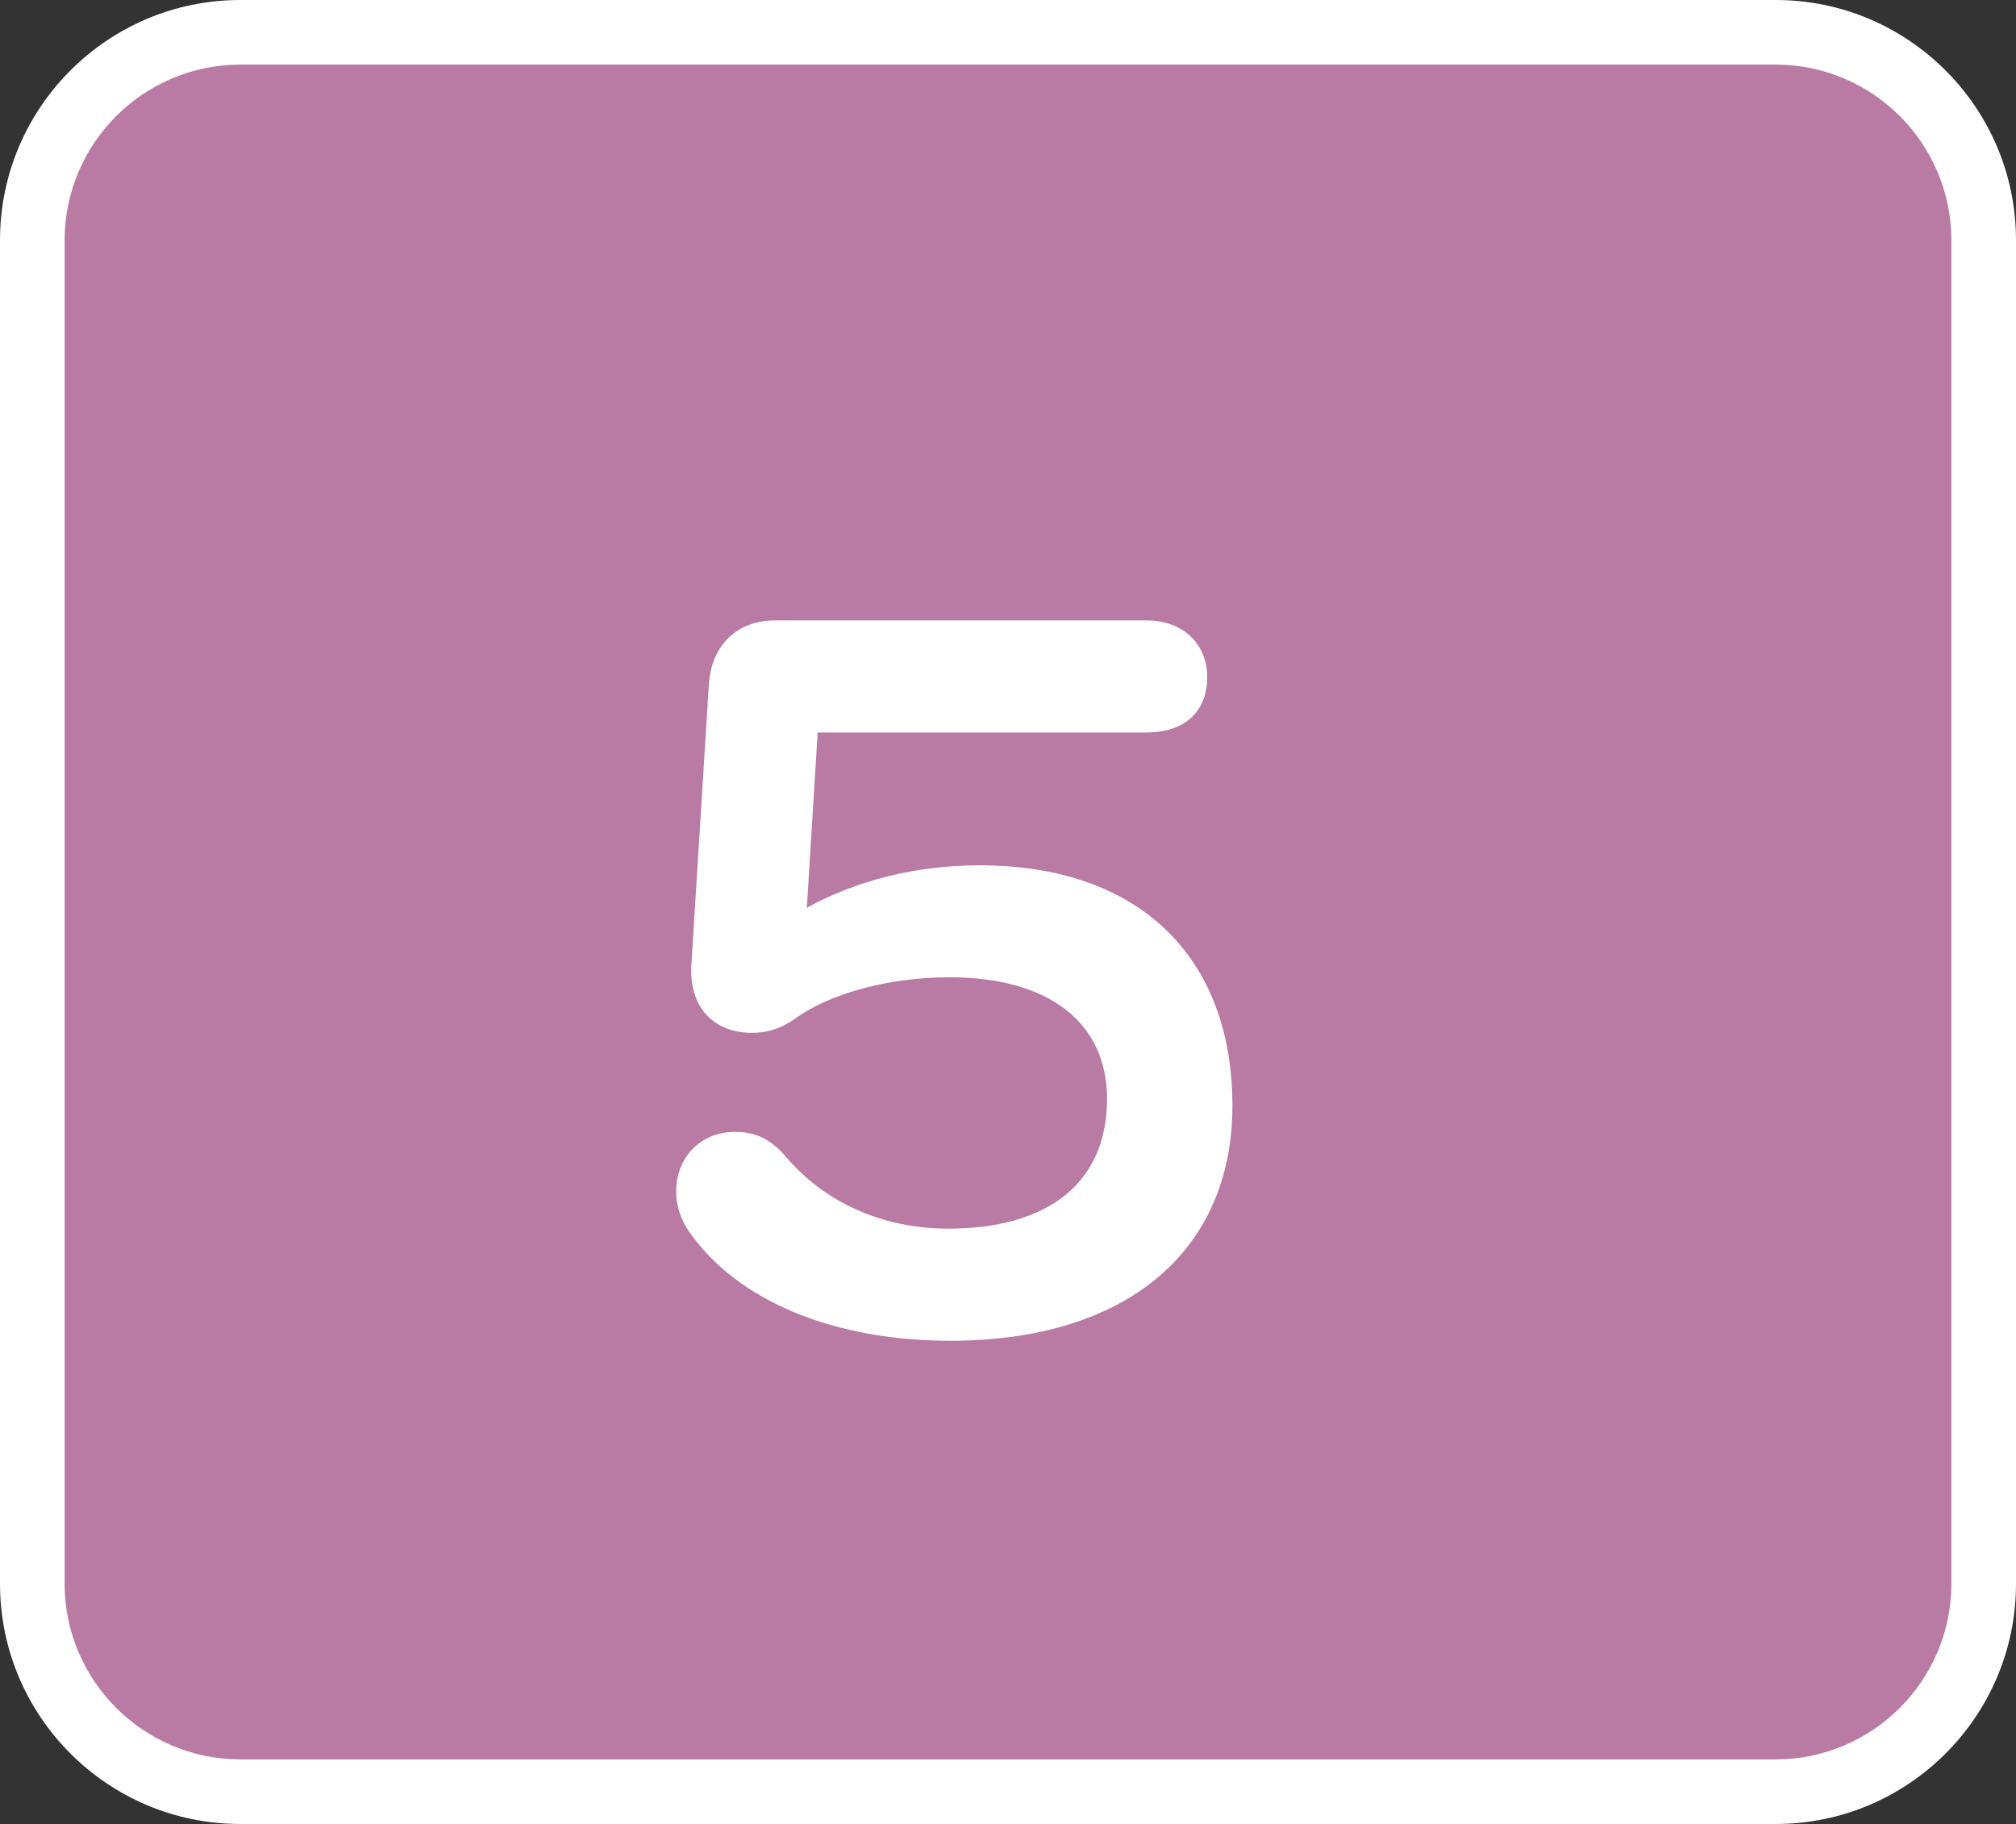
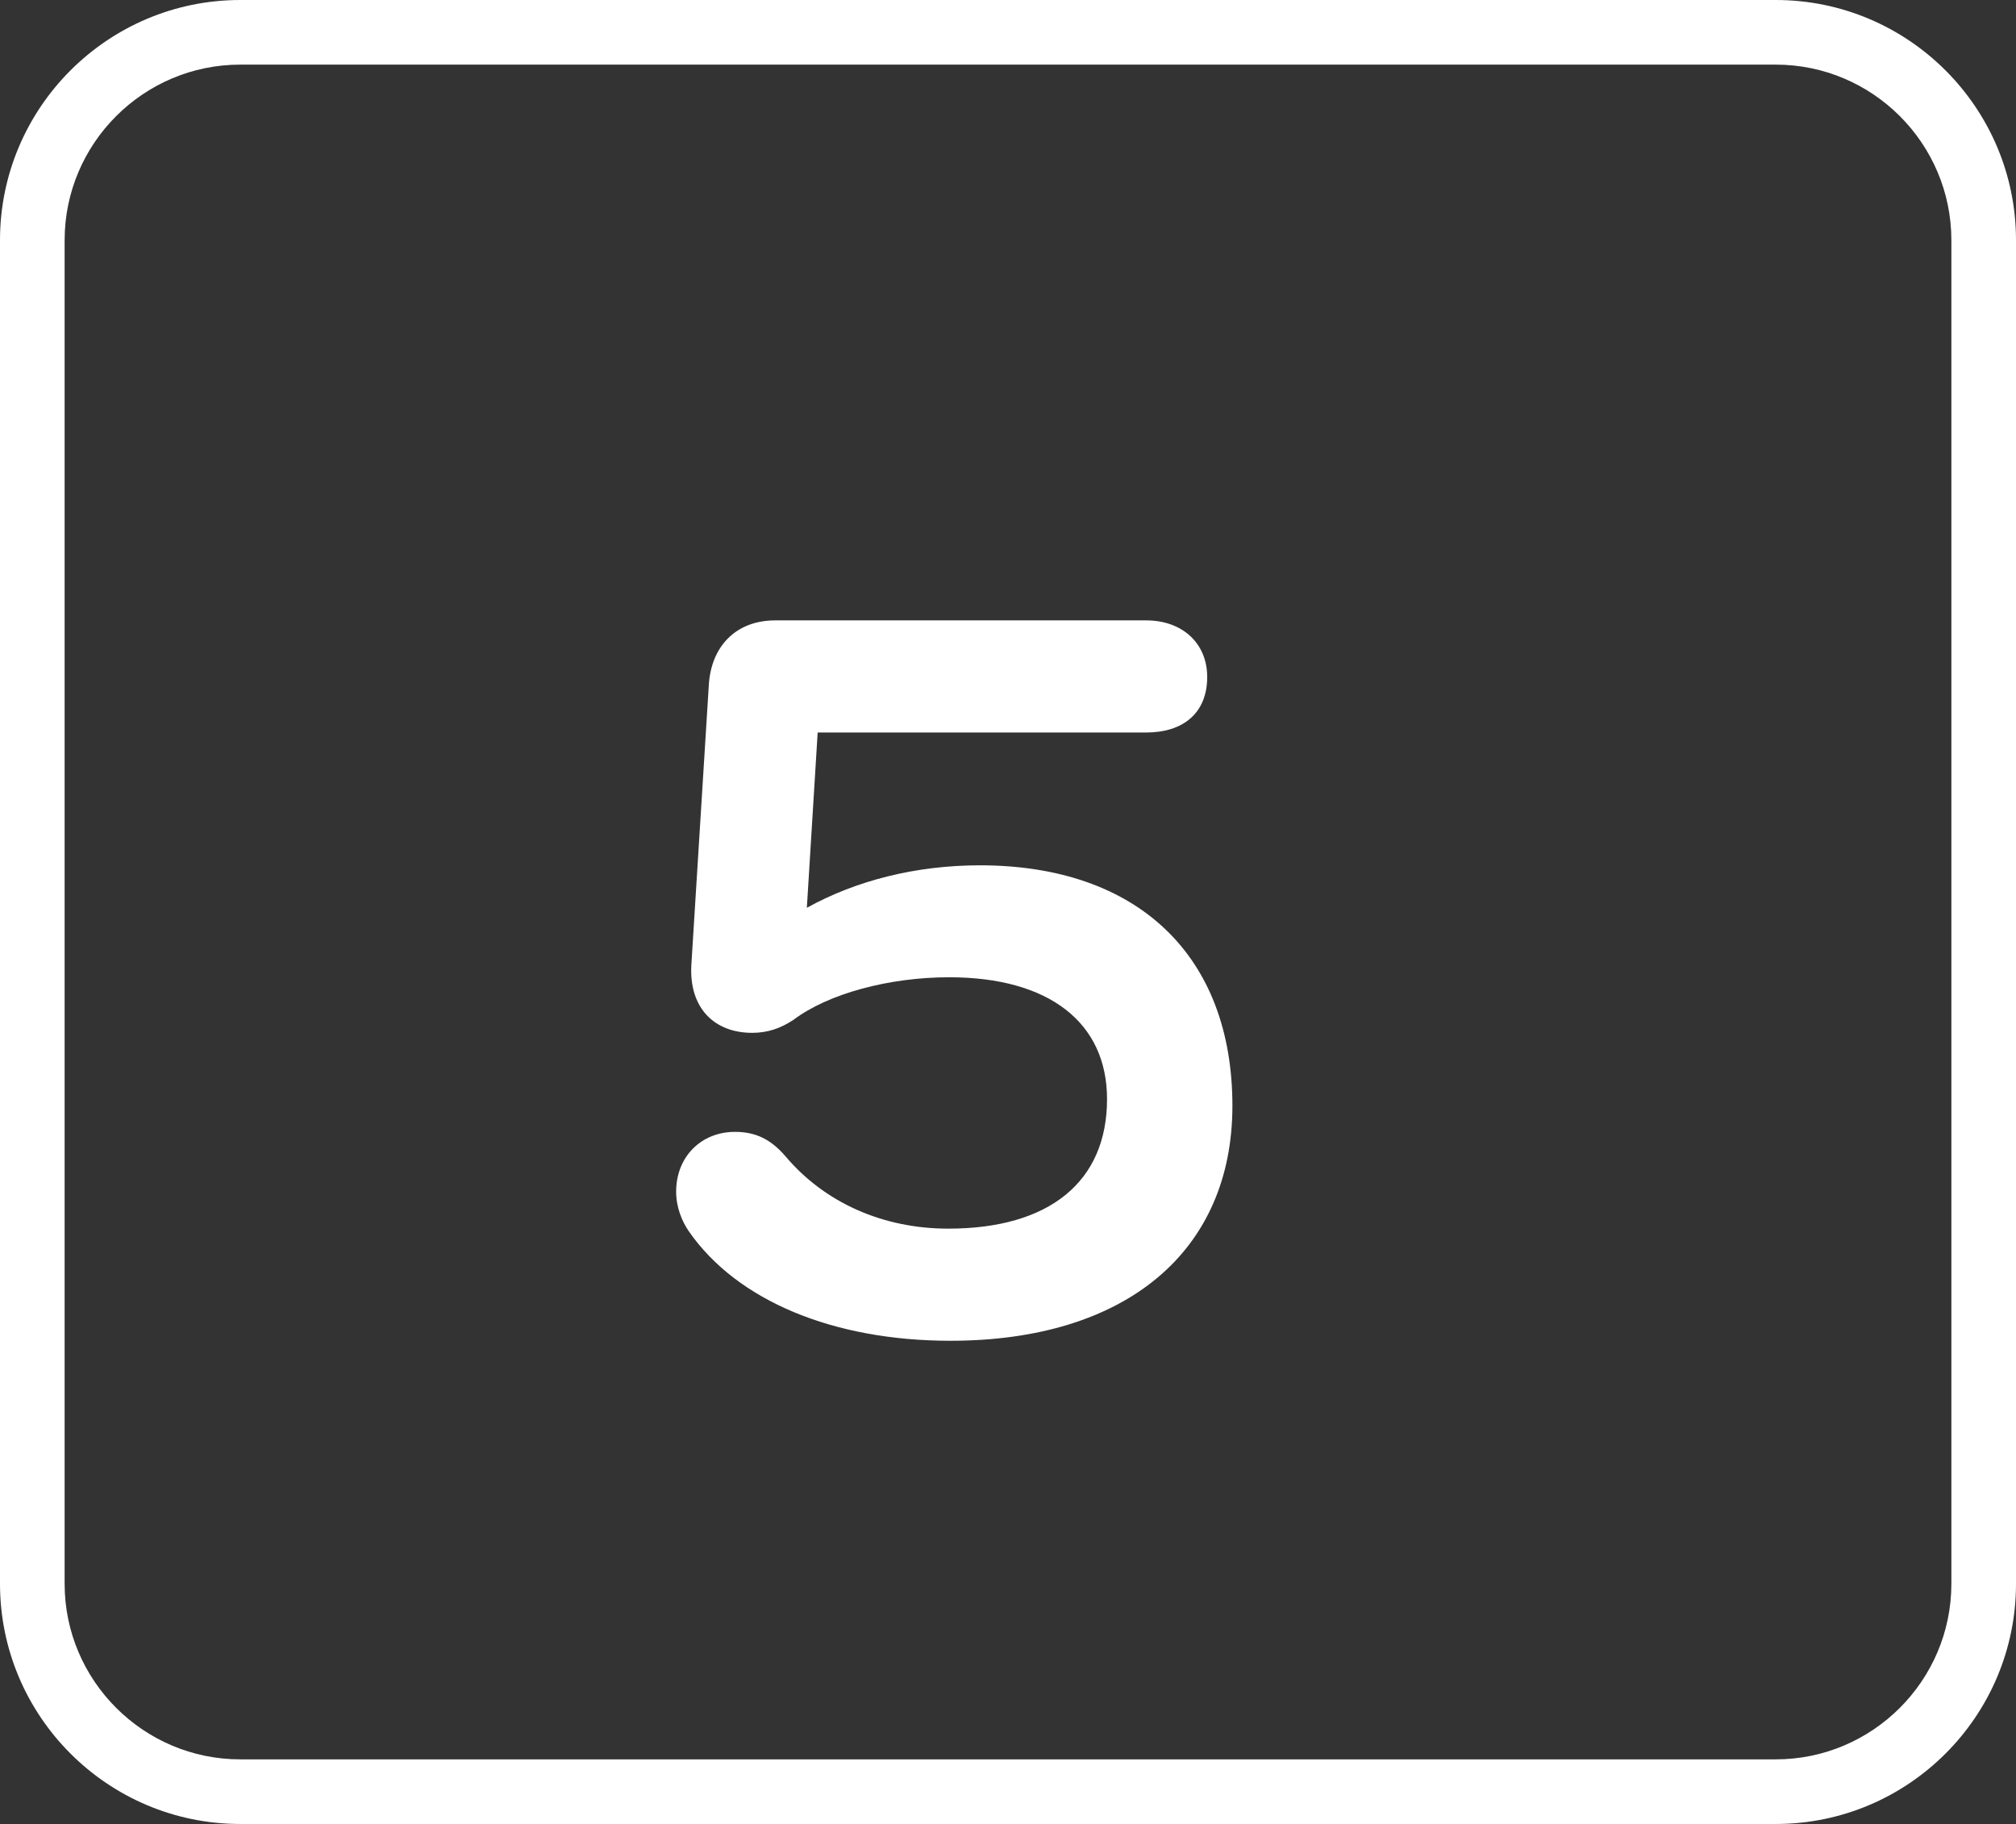
<svg xmlns="http://www.w3.org/2000/svg" id="_レイヤー_2" data-name="レイヤー 2" width="124.78" height="112.9" viewBox="0 0 124.78 112.9">
  <rect x="0" y="0" width="124.78" height="112.9" fill="#333333" stroke="none" />
  <defs>
    <style>
      .cls-1 {
        fill: #fff;
      }

      .cls-2 {
        fill: #b97aa4;
      }
    </style>
  </defs>
  <g id="design">
    <g id="sound_pink_05">
      <g>
-         <rect class="cls-2" x="2" y="2" width="120.78" height="108.9" rx="12.87" ry="12.87" />
        <path class="cls-1" d="M109.91,112.9H14.87c-8.2,0-14.87-6.67-14.87-14.87V14.87C0,6.67,6.67,0,14.87,0h95.04c8.2,0,14.87,6.67,14.87,14.87v83.16c0,8.2-6.67,14.87-14.87,14.87ZM14.87,4c-5.99,0-10.87,4.88-10.87,10.87v83.16c0,5.99,4.88,10.87,10.87,10.87h95.04c5.99,0,10.87-4.88,10.87-10.87V14.87c0-5.99-4.88-10.87-10.87-10.87H14.87Z" />
      </g>
      <path class="cls-1" d="M76.28,68.44c0,9.03-6.6,14.55-17.45,14.55-7.28,0-13.2-2.49-16.17-6.74-.47-.67-.81-1.55-.81-2.49,0-2.16,1.55-3.7,3.64-3.7,1.21,0,2.16.4,3.1,1.48,2.43,2.9,6.06,4.51,10.1,4.51,6.26,0,9.83-2.9,9.83-8.02,0-4.72-3.57-7.54-9.77-7.54-3.71,0-7.48,1.01-9.63,2.63-.81.54-1.62.81-2.56.81-2.36,0-3.91-1.55-3.77-4.18l1.08-17.31c.13-2.43,1.68-4.04,4.11-4.04h22.97c2.22,0,3.77,1.41,3.77,3.5,0,2.29-1.55,3.44-3.77,3.44h-20.34l-.67,10.85c3.03-1.68,6.74-2.63,10.71-2.63,9.77,0,15.63,5.59,15.63,14.89Z" />
    </g>
  </g>
</svg>